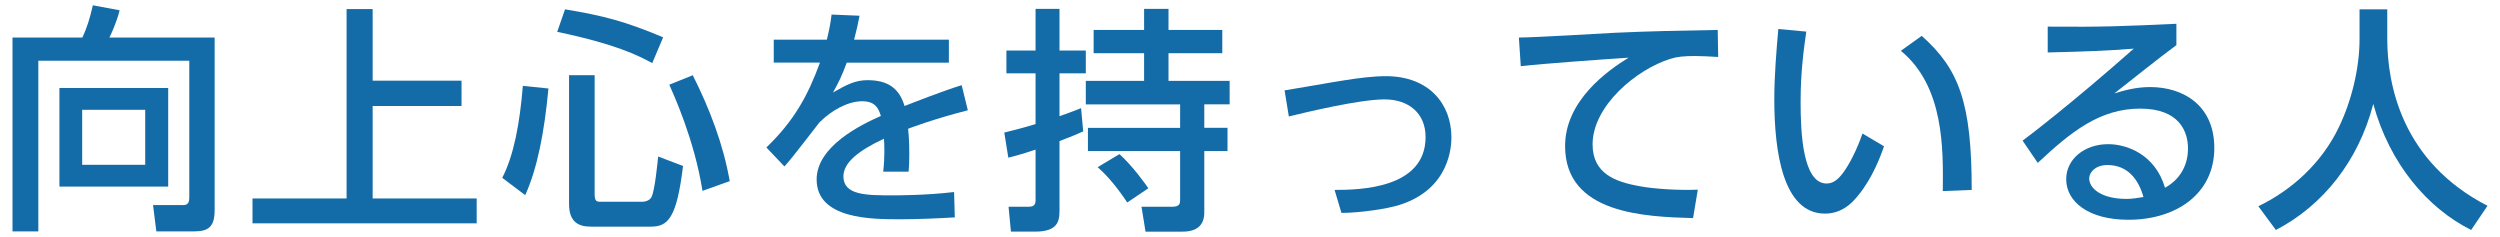
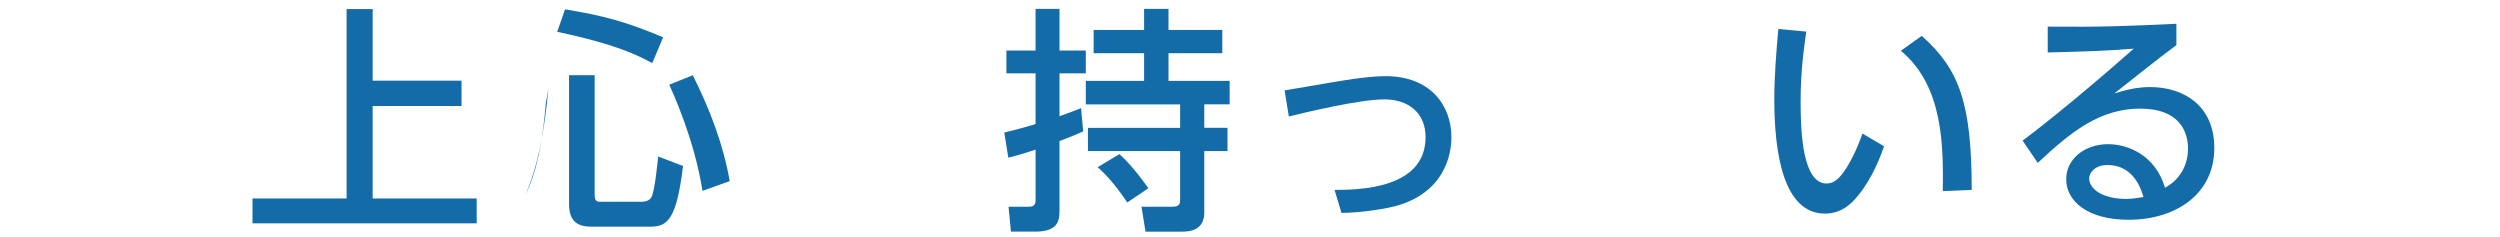
<svg xmlns="http://www.w3.org/2000/svg" version="1.1" id="レイヤー_1" x="0px" y="0px" width="306px" height="29px" viewBox="0 0 306 29" enable-background="new 0 0 306 29" xml:space="preserve">
  <g id="XMLID_4580_">
    <g>
-       <path id="XMLID_249_" fill="#136CA8" d="M23.169,7.437H4.692v20.885H1.53V4.593h8.557c0.551-1.188,0.928-2.378,1.276-3.944    l3.278,0.609c-0.348,1.45-1.073,2.987-1.247,3.335h12.879V25.71c0,2.118-0.812,2.611-2.553,2.611h-4.583l-0.406-3.221h3.742    c0.638,0,0.696-0.521,0.696-0.957V7.437z M20.587,10.773v12.066H7.273V10.773H20.587z M10.058,13.441v6.729h7.716v-6.729H10.058z" />
      <path id="XMLID_247_" fill="#136CA8" d="M45.613,1.113v8.76h10.878v3.104H45.613V24.29h12.734v3.046H30.906V24.29h11.516V1.113    H45.613z" />
-       <path id="XMLID_242_" fill="#136CA8" d="M67.129,10.831c-0.493,5.279-1.334,9.718-2.843,13.053l-2.813-2.117    c1.421-2.756,2.146-6.643,2.523-11.255L67.129,10.831z M69.159,1.142c4.728,0.783,7.368,1.479,12.009,3.423l-1.334,3.161    c-1.77-0.957-4.438-2.32-11.632-3.828L69.159,1.142z M69.652,9.207h3.133v14.59c0,0.899,0.319,0.899,0.754,0.899h5.076    c0.29,0,0.899-0.116,1.131-0.58c0.406-0.783,0.754-4.322,0.812-4.96l3.046,1.16c-0.783,6.497-1.885,7.426-3.974,7.426H72.35    c-1.392,0-2.698-0.436-2.698-2.756V9.207z M84.794,9.207c2.088,4.147,3.742,8.498,4.525,12.965l-3.336,1.189    c-0.986-6.266-3.568-11.863-4.061-12.994L84.794,9.207z" />
-       <path id="XMLID_240_" fill="#136CA8" d="M116.143,4.855v2.813h-12.502c-0.58,1.596-0.986,2.407-1.683,3.655    c1.711-0.986,2.756-1.509,4.235-1.509c2.407,0,3.858,0.929,4.525,3.162c1.334-0.522,4.67-1.827,6.991-2.553l0.754,3.075    c-4.09,1.044-6.933,2.117-7.31,2.262c0.145,1.248,0.145,2.697,0.145,3.133c0,0.929-0.029,1.509-0.087,2.117h-3.104    c0.203-1.885,0.145-3.364,0.087-4.031c-3.046,1.422-4.96,2.9-4.96,4.611c0,2.321,2.843,2.321,6.034,2.321    c0.609,0,4.119,0,7.513-0.406l0.087,3.104c-2.001,0.115-4.438,0.231-6.701,0.231c-3.452,0-10.21,0-10.21-4.873    c0-4.062,5.424-6.7,7.861-7.774c-0.29-0.957-0.696-1.798-2.292-1.798c-1.74,0-3.742,1.103-5.221,2.581    c-0.116,0.116-3.51,4.612-4.293,5.396l-2.205-2.32c3.365-3.249,5.047-6.266,6.556-10.385h-5.656V4.855h6.498    c0.261-1.073,0.435-1.856,0.58-3.074l3.423,0.145c-0.203,1.102-0.348,1.682-0.667,2.93H116.143z" />
+       <path id="XMLID_242_" fill="#136CA8" d="M67.129,10.831c-0.493,5.279-1.334,9.718-2.843,13.053c1.421-2.756,2.146-6.643,2.523-11.255L67.129,10.831z M69.159,1.142c4.728,0.783,7.368,1.479,12.009,3.423l-1.334,3.161    c-1.77-0.957-4.438-2.32-11.632-3.828L69.159,1.142z M69.652,9.207h3.133v14.59c0,0.899,0.319,0.899,0.754,0.899h5.076    c0.29,0,0.899-0.116,1.131-0.58c0.406-0.783,0.754-4.322,0.812-4.96l3.046,1.16c-0.783,6.497-1.885,7.426-3.974,7.426H72.35    c-1.392,0-2.698-0.436-2.698-2.756V9.207z M84.794,9.207c2.088,4.147,3.742,8.498,4.525,12.965l-3.336,1.189    c-0.986-6.266-3.568-11.863-4.061-12.994L84.794,9.207z" />
      <path id="XMLID_236_" fill="#136CA8" d="M122.924,16.226c1.276-0.319,2.552-0.639,3.829-1.045V8.974h-3.568V6.189h3.568V1.083    h2.93v5.105h3.22v2.785h-3.22v5.25c1.393-0.493,1.915-0.696,2.64-0.986l0.261,2.843c-0.696,0.319-1.16,0.522-2.901,1.189v8.528    c0,1.363-0.29,2.553-2.988,2.553h-2.958l-0.29-3.047h2.465c0.406,0,0.841-0.086,0.841-0.754v-6.236    c-1.625,0.551-2.553,0.783-3.336,0.986L122.924,16.226z M140.037,1.083h2.988v2.582h6.584v2.843h-6.584v3.394h7.484v2.872h-3.104    v2.872h2.843v2.842h-2.843v7.514c0,1.537-0.87,2.35-2.668,2.35h-4.525l-0.493-3.047h3.742c0.958,0,0.986-0.405,0.986-0.898v-5.918    h-11.284v-2.842h11.284v-2.872h-11.545V9.902h7.136V6.508h-6.178V3.666h6.178V1.083z M137.021,18.865    c1.595,1.422,3.22,3.713,3.539,4.178l-2.582,1.74c-0.377-0.551-1.827-2.756-3.625-4.322L137.021,18.865z" />
      <path id="XMLID_234_" fill="#136CA8" d="M163.352,23.246c3.046,0,11.139-0.146,11.139-6.469c0-2.959-2.117-4.612-5.018-4.612    c-3.104,0-9.688,1.596-11.719,2.089l-0.522-3.191c1.161-0.174,6.208-1.072,7.223-1.218c1.769-0.29,3.655-0.522,5.163-0.522    c5.396,0,8.035,3.51,8.035,7.484c0,1.015-0.145,6.294-6.323,8.267c-1.625,0.522-5.018,0.986-7.136,0.986L163.352,23.246z" />
-       <path id="XMLID_232_" fill="#136CA8" d="M210.306,6.972c-1.102-0.058-2.001-0.115-2.785-0.115c-1.45,0-2.262,0.086-3.075,0.348    c-4.119,1.276-9.514,5.743-9.514,10.471c0,3.627,2.872,4.584,5.686,5.105c2.03,0.377,4.989,0.522,7.193,0.436l-0.58,3.48    c-5.859-0.174-15.664-0.492-15.664-8.818c0-5.568,5.221-9.252,7.774-10.818c-3.075,0.203-10.5,0.725-13.198,1.043l-0.232-3.51    c1.856,0,10.065-0.492,11.719-0.58c4.438-0.203,7.774-0.261,12.618-0.348L210.306,6.972z" />
      <path id="XMLID_229_" fill="#136CA8" d="M221.09,3.869c-0.261,1.856-0.696,4.699-0.696,8.615c0,3.771,0.261,9.979,3.191,9.979    c0.928,0,1.566-0.696,2.088-1.422c0.696-0.957,1.625-2.727,2.292-4.699l2.64,1.566c-0.725,2.117-1.973,4.902-3.887,6.816    c-1.103,1.074-2.263,1.422-3.336,1.422c-5.134,0-6.208-7.513-6.208-14.01c0-2.844,0.261-5.977,0.493-8.586L221.09,3.869z     M237.798,23.39c0.058-5.134,0.174-12.82-5.134-17.172l2.553-1.828c4.583,4.062,6.12,8.209,6.12,18.855L237.798,23.39z" />
      <path id="XMLID_226_" fill="#136CA8" d="M266.391,5.522c-2.321,1.712-5.076,3.945-7.6,5.917c1.131-0.348,2.611-0.783,4.38-0.783    c4.061,0,7.861,2.234,7.861,7.455c0,5.686-4.757,8.789-10.5,8.789c-4.989,0-7.629-2.262-7.629-4.96    c0-2.466,2.233-4.293,5.134-4.293c2.262,0,5.743,1.218,6.961,5.337c2.146-1.189,2.814-3.161,2.814-4.785    c0-2.118-1.073-4.902-5.859-4.902c-4.96,0-8.499,2.871-12.531,6.643l-1.856-2.727c0.841-0.609,6.121-4.642,13.604-11.256    c-3.452,0.262-5.686,0.349-10.53,0.465V3.259c6.701,0.059,9.485-0.058,15.751-0.348V5.522z M257.95,20.2    c-1.538,0-2.234,0.957-2.234,1.624c0,1.248,1.508,2.523,4.583,2.523c0.696,0,1.509-0.145,2.06-0.231    C261.75,21.94,260.416,20.2,257.95,20.2z" />
-       <path id="XMLID_224_" fill="#136CA8" d="M288.806,1.142h3.394V4.71c0,5.627,1.769,15.083,12.27,20.479l-2.002,2.959    c-5.337-2.669-9.978-8.094-11.979-15.432c-1.798,6.961-6.149,12.443-11.922,15.432l-2.146-2.901    c4.235-2.06,7.774-5.366,9.833-9.63c1.566-3.22,2.553-7.252,2.553-10.791V1.142z" />
    </g>
  </g>
</svg>